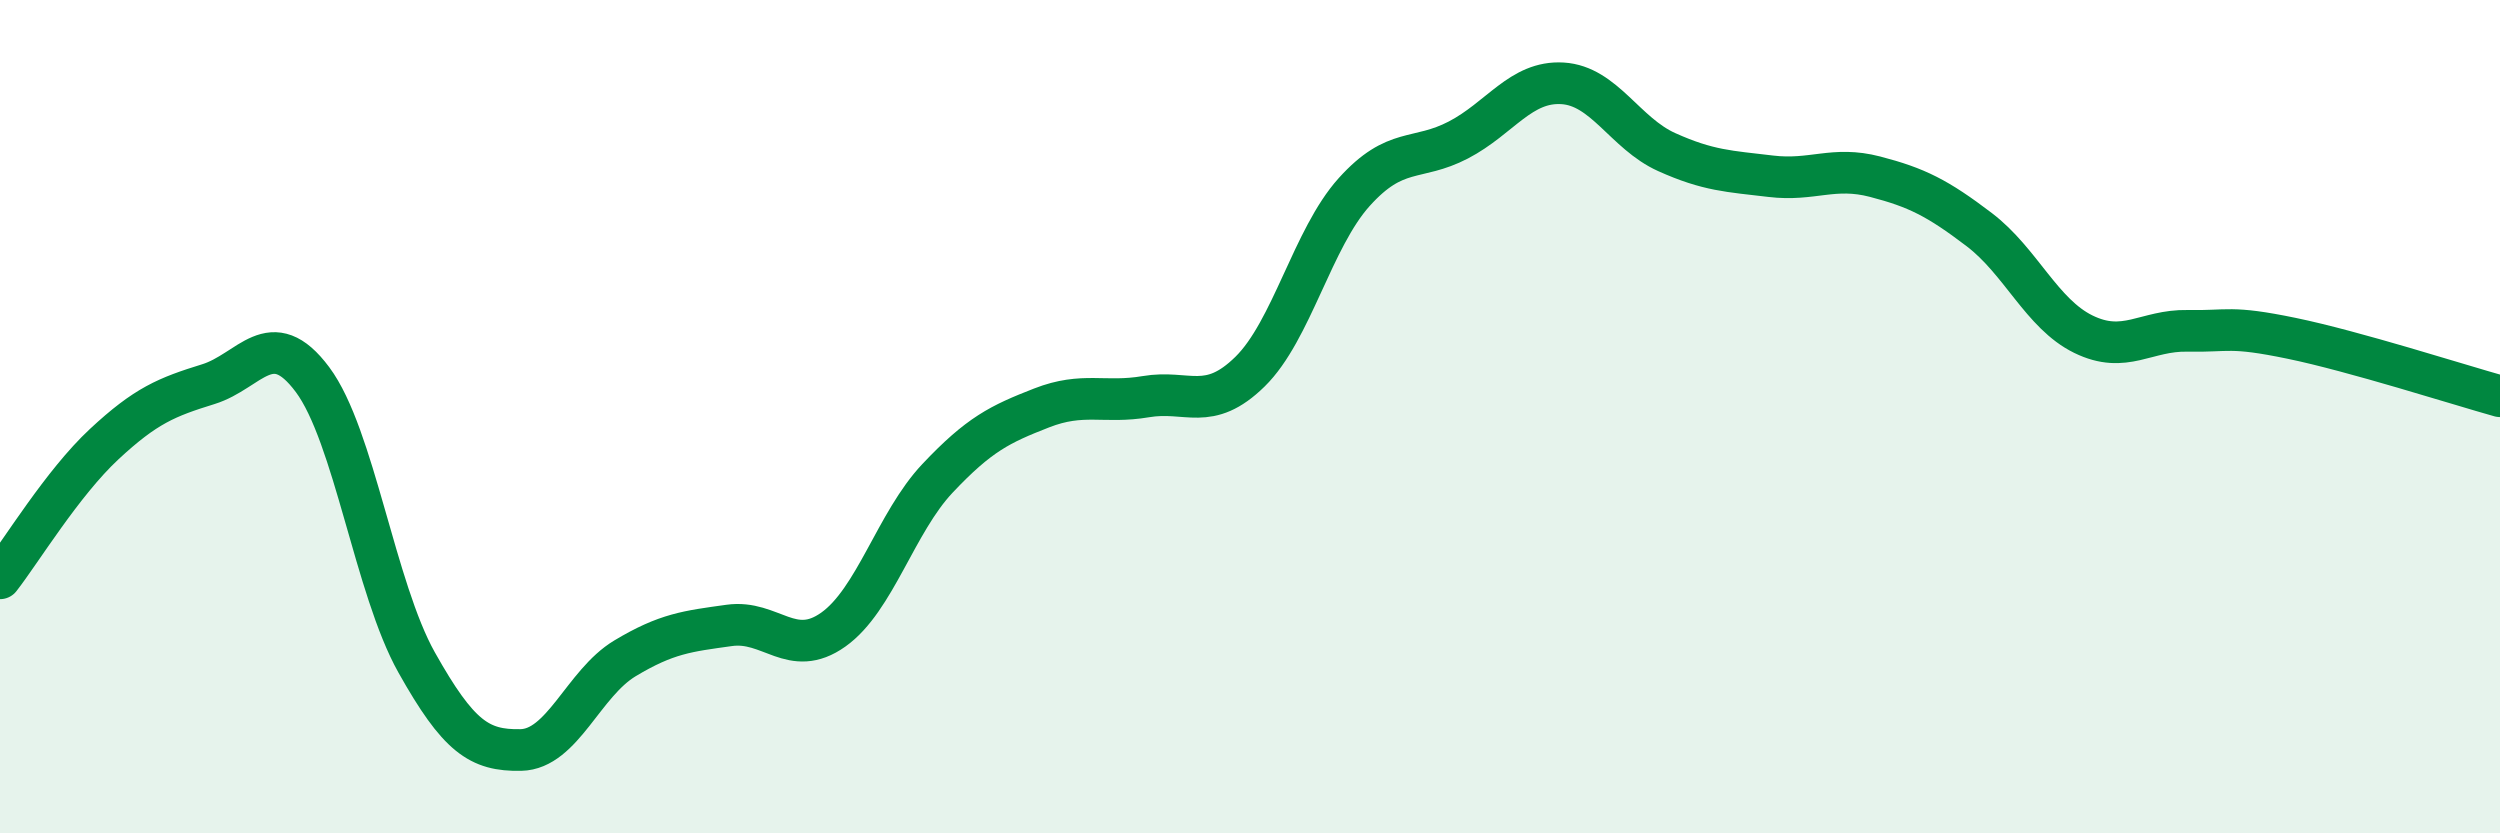
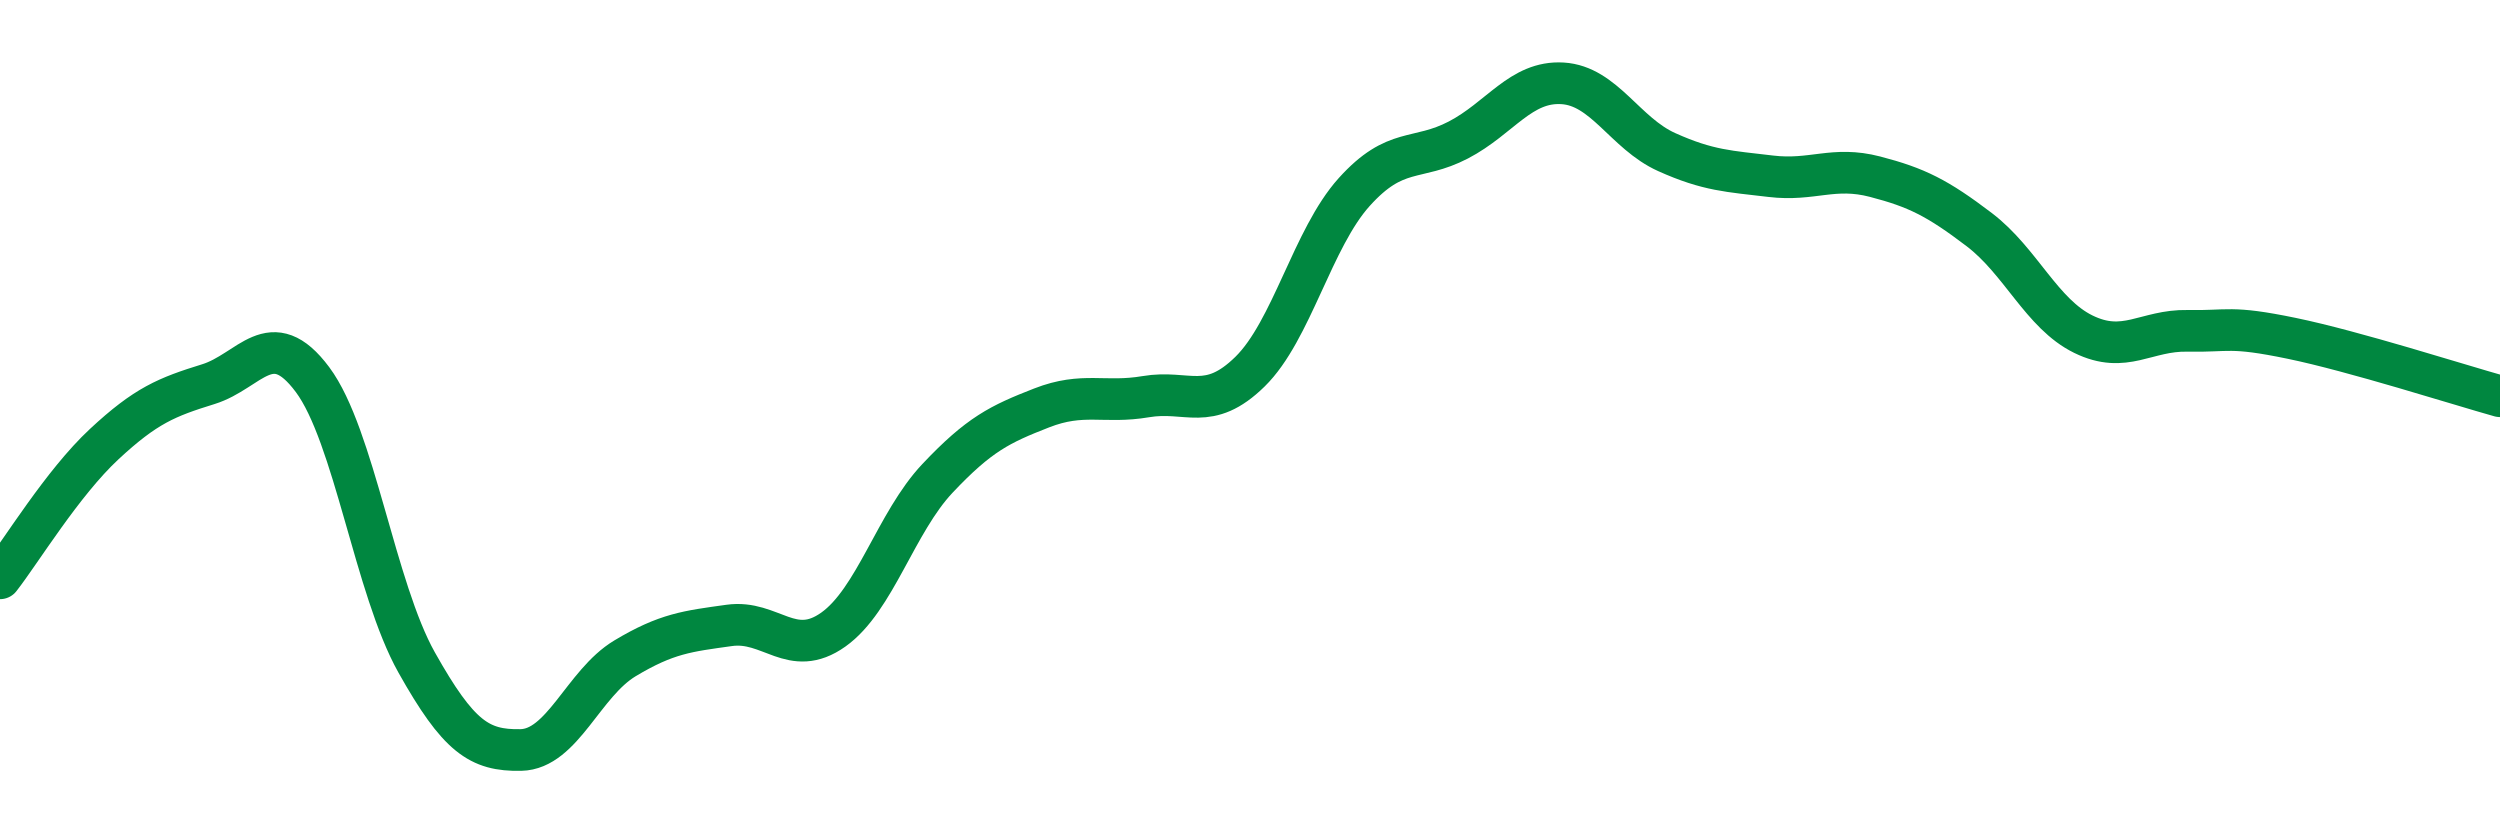
<svg xmlns="http://www.w3.org/2000/svg" width="60" height="20" viewBox="0 0 60 20">
-   <path d="M 0,13.88 C 0.5,13.24 1.5,11.59 2.5,10.66 C 3.5,9.73 4,9.53 5,9.22 C 6,8.91 6.5,7.77 7.5,9.11 C 8.5,10.45 9,14.12 10,15.9 C 11,17.68 11.5,18.02 12.5,18 C 13.5,17.98 14,16.4 15,15.8 C 16,15.2 16.5,15.15 17.5,15.01 C 18.5,14.87 19,15.82 20,15.11 C 21,14.4 21.5,12.54 22.5,11.48 C 23.5,10.42 24,10.18 25,9.79 C 26,9.4 26.5,9.69 27.5,9.52 C 28.5,9.35 29,9.9 30,8.92 C 31,7.94 31.5,5.72 32.5,4.61 C 33.5,3.5 34,3.88 35,3.36 C 36,2.84 36.5,1.94 37.5,2 C 38.5,2.06 39,3.2 40,3.65 C 41,4.1 41.5,4.11 42.5,4.23 C 43.5,4.35 44,3.98 45,4.24 C 46,4.5 46.5,4.75 47.5,5.51 C 48.5,6.27 49,7.53 50,8.02 C 51,8.51 51.5,7.92 52.5,7.94 C 53.5,7.96 53.5,7.81 55,8.12 C 56.5,8.43 59,9.23 60,9.51L60 20L0 20Z" fill="#008740" opacity="0.1" stroke-linecap="round" stroke-linejoin="round" />
  <path d="M 0,13.88 C 0.5,13.24 1.5,11.59 2.5,10.66 C 3.5,9.73 4,9.53 5,9.22 C 6,8.91 6.5,7.77 7.5,9.11 C 8.5,10.45 9,14.12 10,15.9 C 11,17.68 11.5,18.02 12.5,18 C 13.5,17.98 14,16.4 15,15.8 C 16,15.2 16.5,15.15 17.5,15.01 C 18.5,14.87 19,15.82 20,15.11 C 21,14.4 21.5,12.54 22.5,11.48 C 23.5,10.42 24,10.18 25,9.79 C 26,9.4 26.5,9.69 27.5,9.52 C 28.5,9.35 29,9.9 30,8.92 C 31,7.94 31.5,5.72 32.5,4.61 C 33.5,3.5 34,3.88 35,3.36 C 36,2.84 36.5,1.94 37.5,2 C 38.5,2.06 39,3.2 40,3.65 C 41,4.1 41.5,4.11 42.5,4.23 C 43.5,4.35 44,3.98 45,4.24 C 46,4.5 46.5,4.75 47.5,5.51 C 48.5,6.27 49,7.53 50,8.02 C 51,8.51 51.5,7.92 52.5,7.94 C 53.5,7.96 53.5,7.81 55,8.12 C 56.5,8.43 59,9.23 60,9.51" stroke="#008740" stroke-width="1" fill="none" stroke-linecap="round" stroke-linejoin="round" />
</svg>